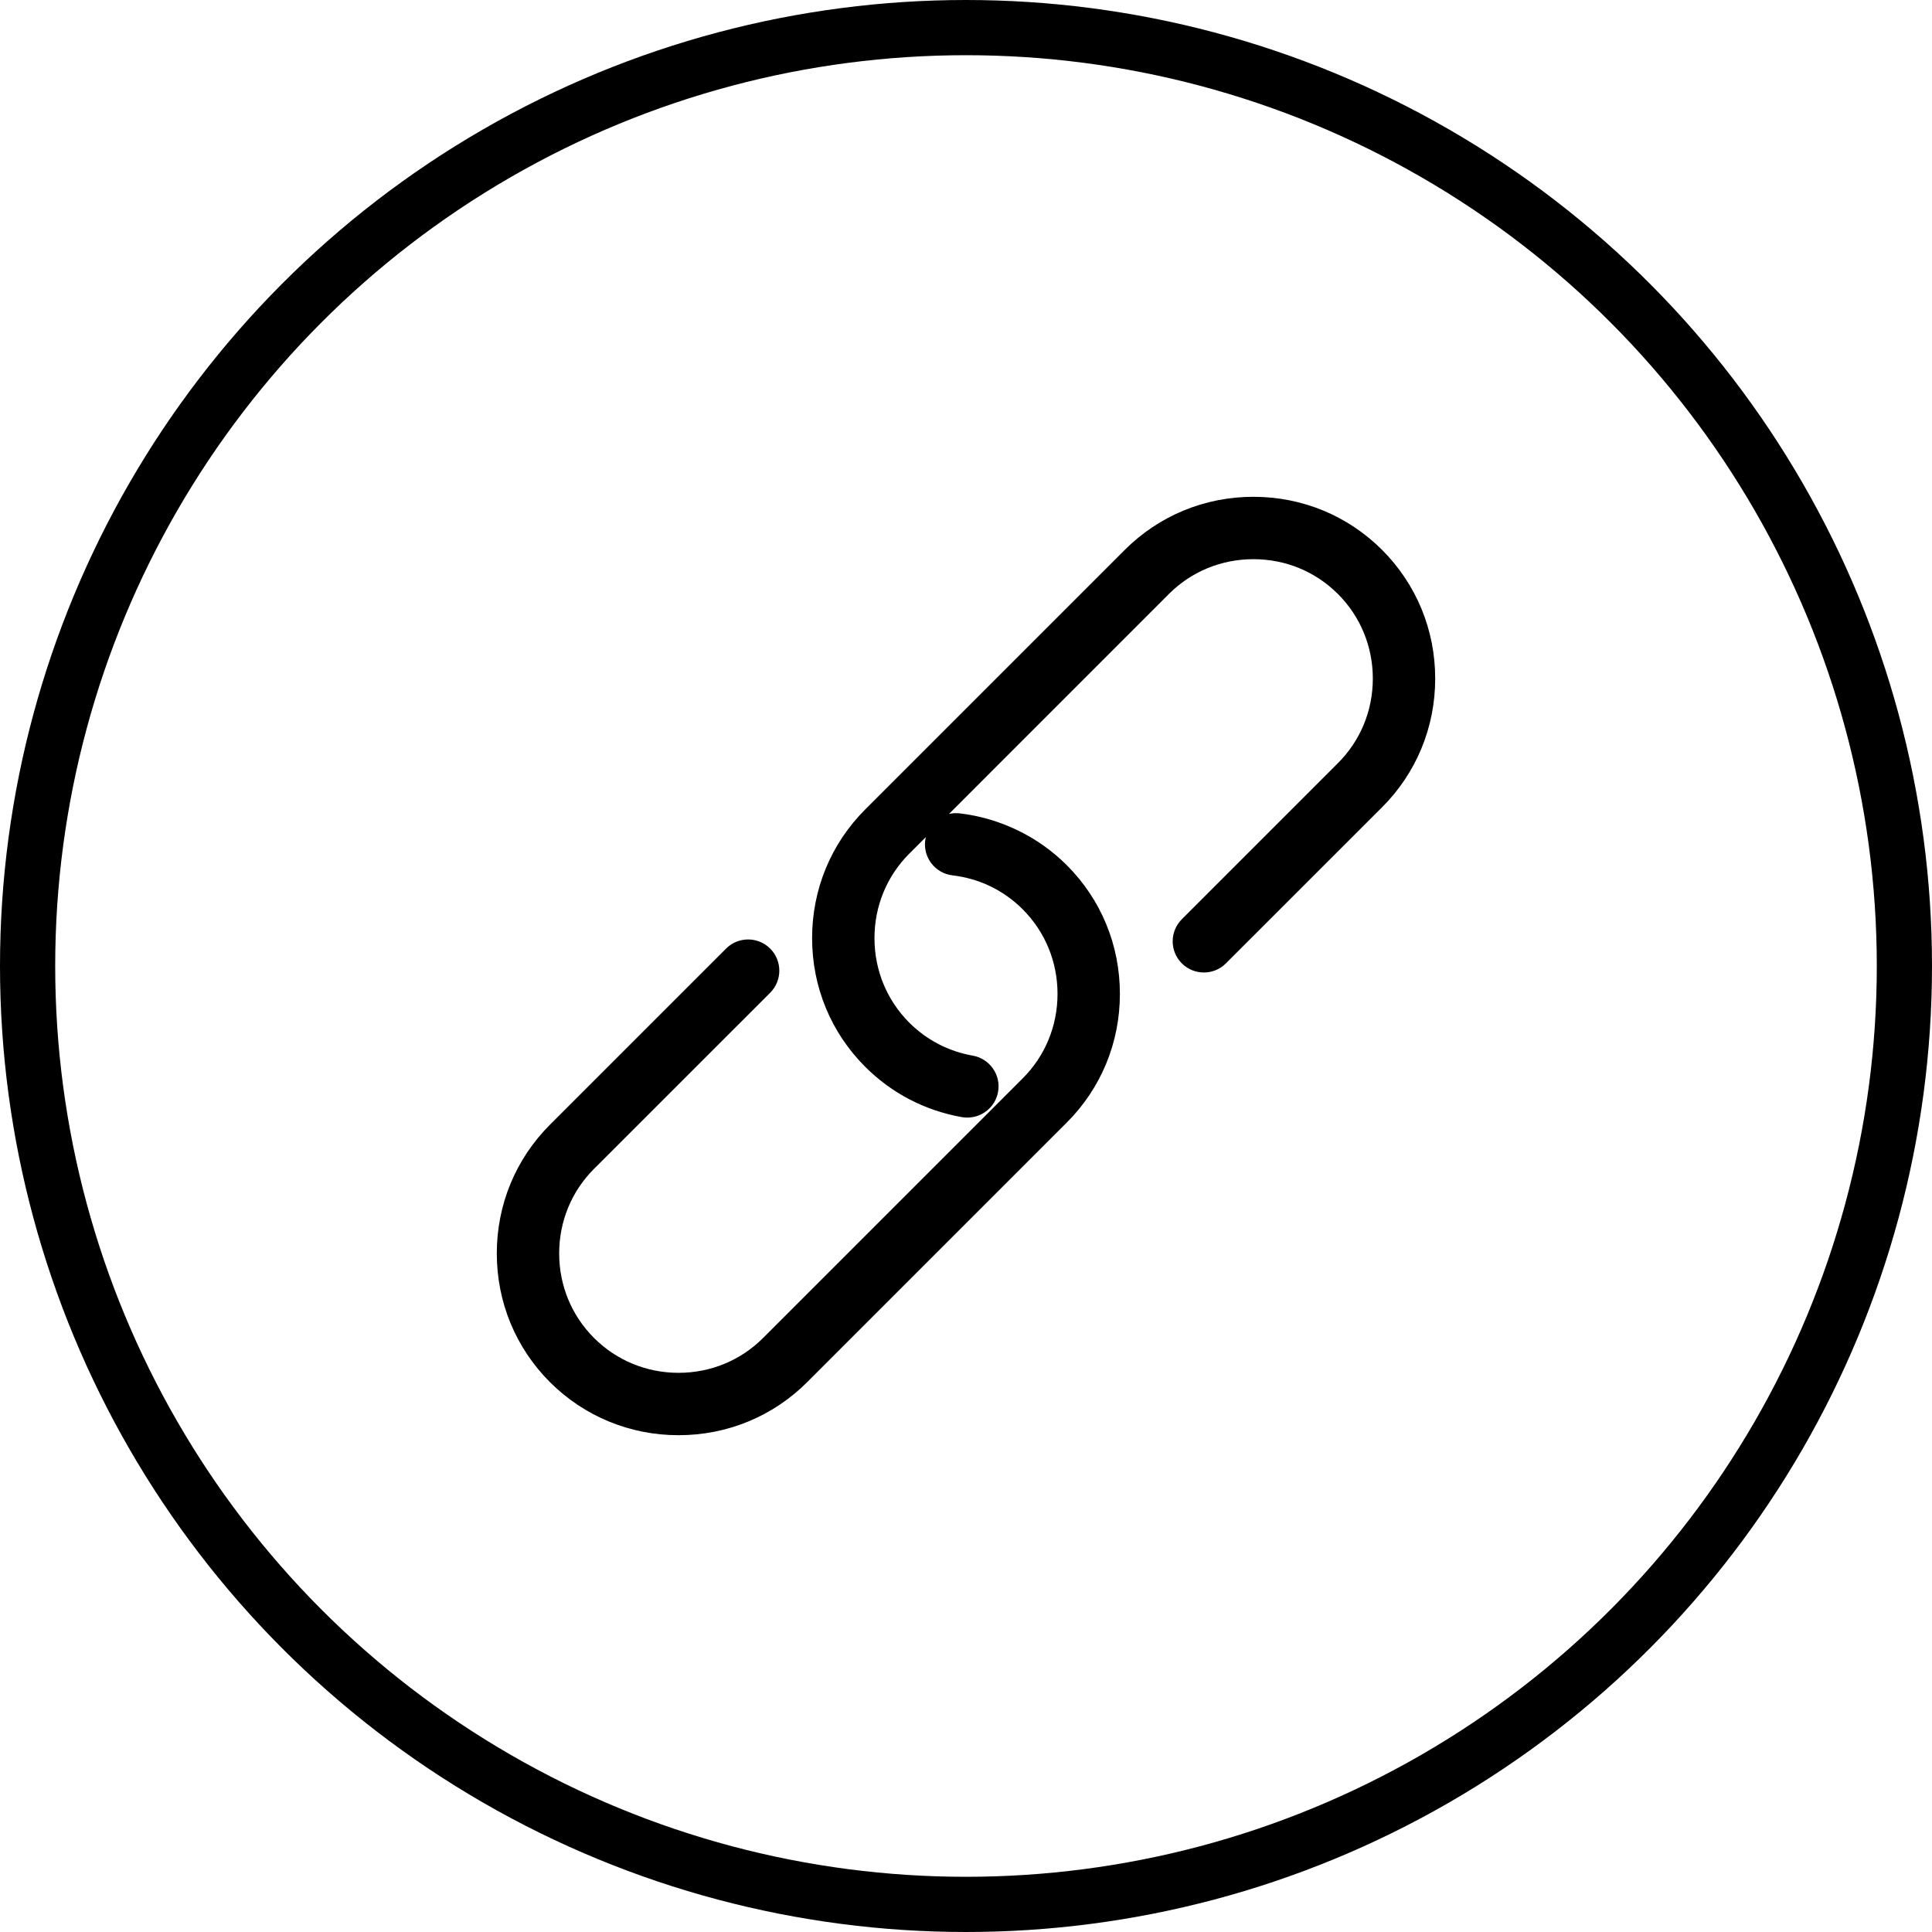
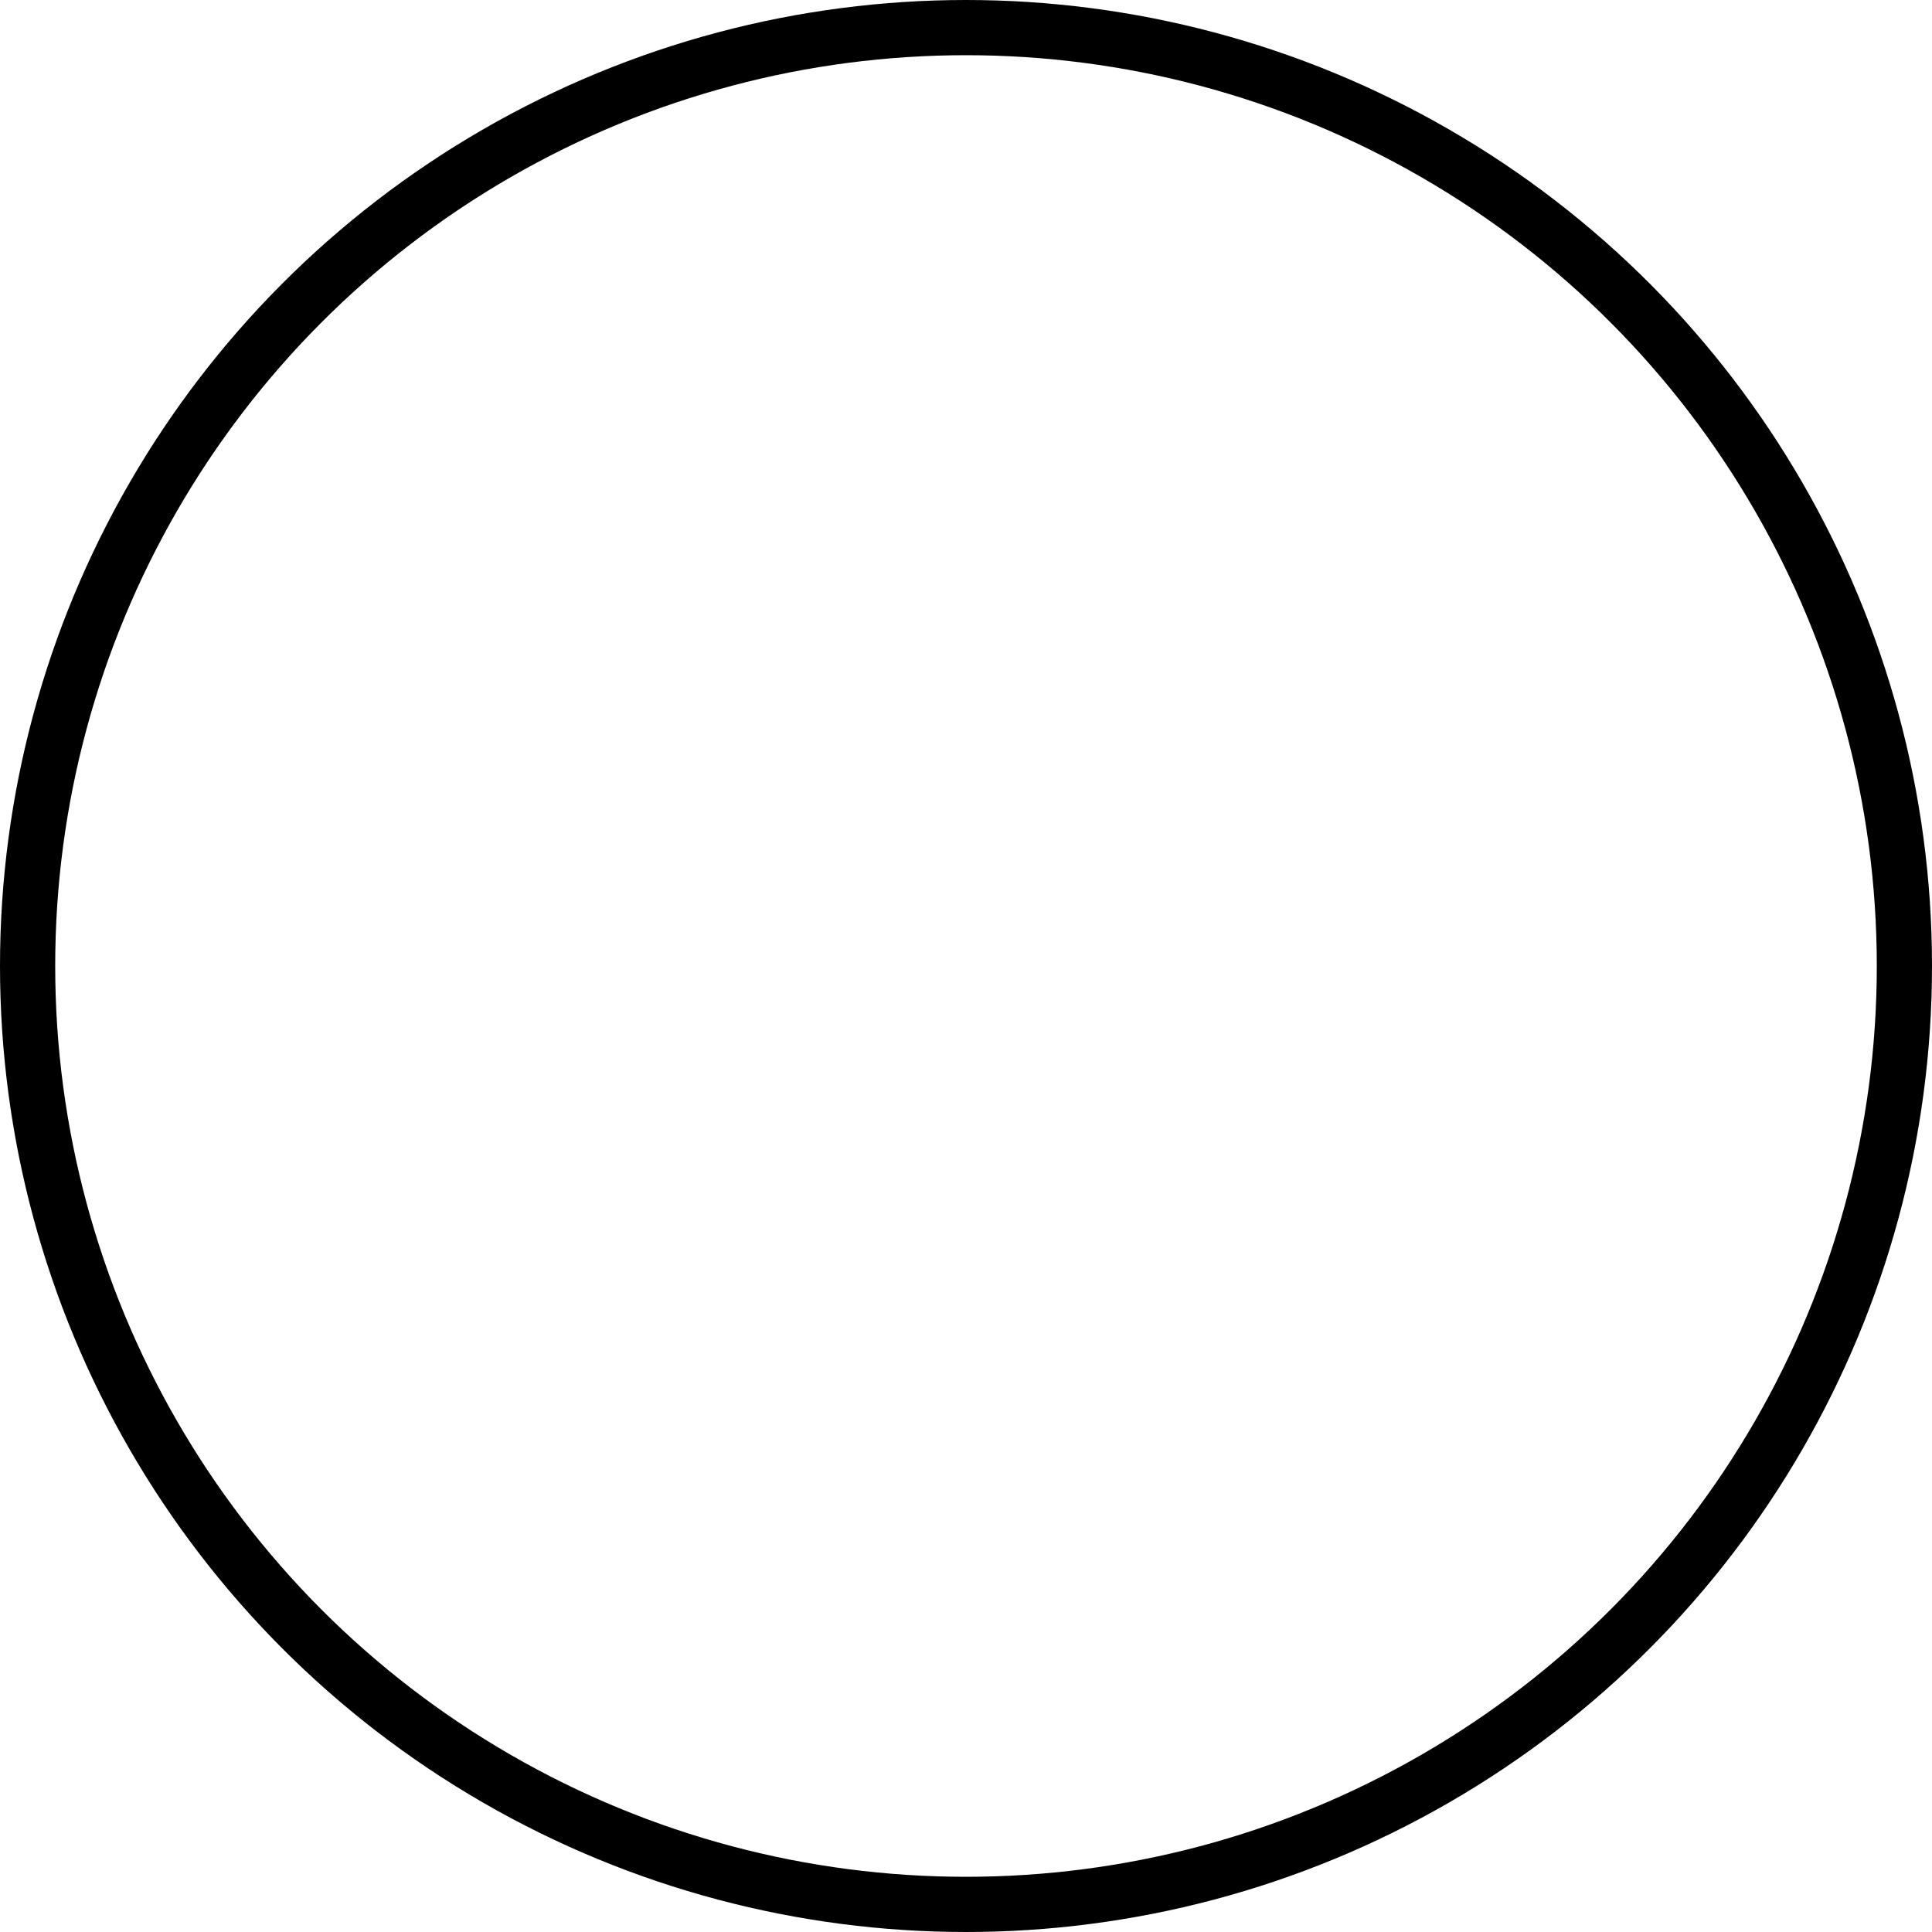
<svg xmlns="http://www.w3.org/2000/svg" width="35" height="35" viewBox="0 0 35 35" fill="none">
  <g id="s">
    <circle id="Ellipse 1213" cx="17.5" cy="17.5" r="17" stroke="black" />
-     <path id="Vector" d="M25.038 9.962C24.417 9.342 23.59 9 22.707 9C21.824 9 20.997 9.342 20.376 9.962L15.674 14.664C15.053 15.285 14.712 16.113 14.712 16.995C14.712 17.878 15.053 18.706 15.674 19.326C16.152 19.805 16.759 20.12 17.426 20.238C17.46 20.244 17.493 20.246 17.525 20.246C17.794 20.246 18.033 20.053 18.081 19.779C18.136 19.472 17.93 19.179 17.623 19.124C17.184 19.047 16.787 18.84 16.473 18.527C16.066 18.12 15.842 17.576 15.842 16.995C15.842 16.415 16.066 15.871 16.473 15.464L16.772 15.165C16.767 15.186 16.763 15.207 16.76 15.23C16.724 15.54 16.945 15.821 17.255 15.858C17.742 15.915 18.182 16.128 18.527 16.473C18.934 16.88 19.158 17.424 19.158 18.005C19.158 18.585 18.934 19.129 18.527 19.536L13.825 24.238C13.418 24.645 12.874 24.87 12.293 24.87C11.712 24.87 11.168 24.645 10.761 24.238C10.354 23.831 10.13 23.288 10.13 22.707C10.13 22.126 10.354 21.582 10.761 21.175L13.953 17.984C14.173 17.764 14.173 17.406 13.953 17.185C13.732 16.964 13.374 16.964 13.153 17.185L9.962 20.376C9.342 20.997 9 21.824 9 22.707C9 23.59 9.342 24.417 9.962 25.038C10.583 25.658 11.41 26 12.293 26C13.176 26 14.004 25.658 14.624 25.038L19.326 20.336C19.947 19.715 20.288 18.887 20.288 18.005C20.288 17.122 19.947 16.294 19.326 15.674C18.808 15.155 18.119 14.822 17.388 14.735C17.32 14.727 17.253 14.731 17.191 14.746L21.175 10.761C21.582 10.354 22.126 10.13 22.707 10.13C23.288 10.13 23.831 10.354 24.238 10.761C24.645 11.168 24.87 11.712 24.87 12.293C24.87 12.874 24.645 13.418 24.238 13.825L21.41 16.653C21.189 16.874 21.189 17.232 21.41 17.452C21.631 17.673 21.989 17.673 22.209 17.452L25.038 14.624C25.658 14.004 26 13.176 26 12.293C26 11.41 25.658 10.583 25.038 9.962Z" fill="black" />
  </g>
</svg>